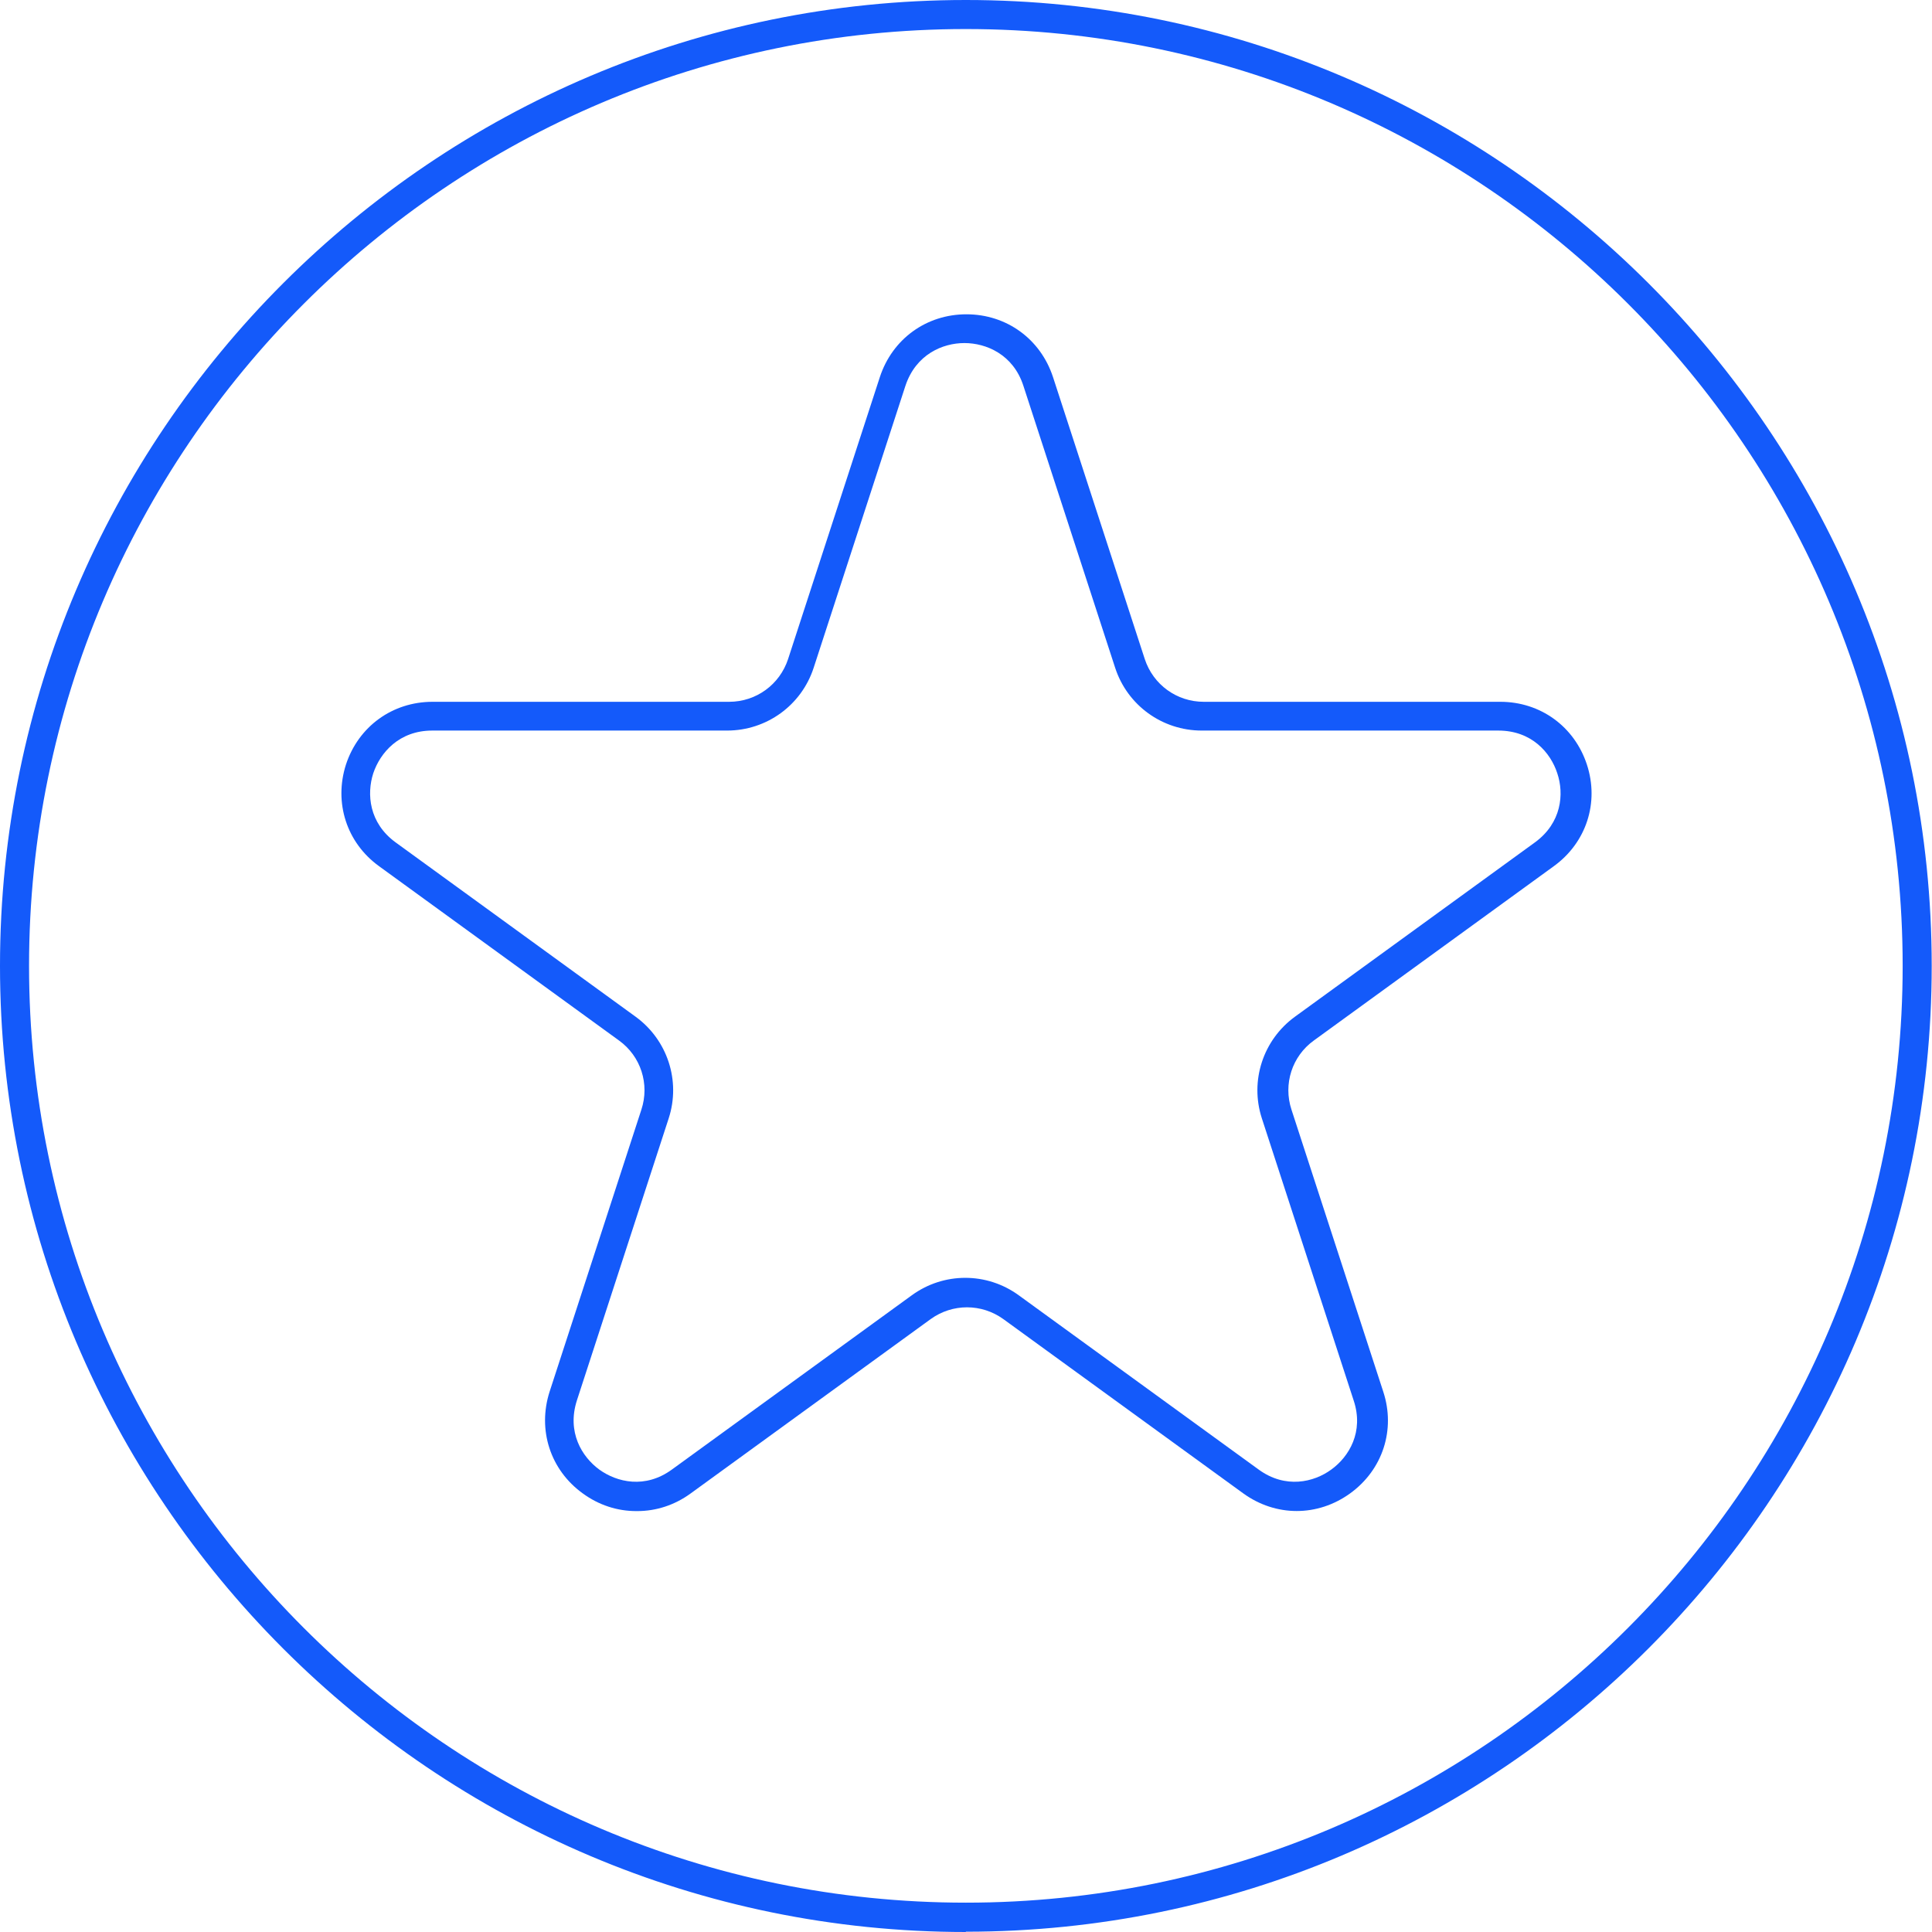
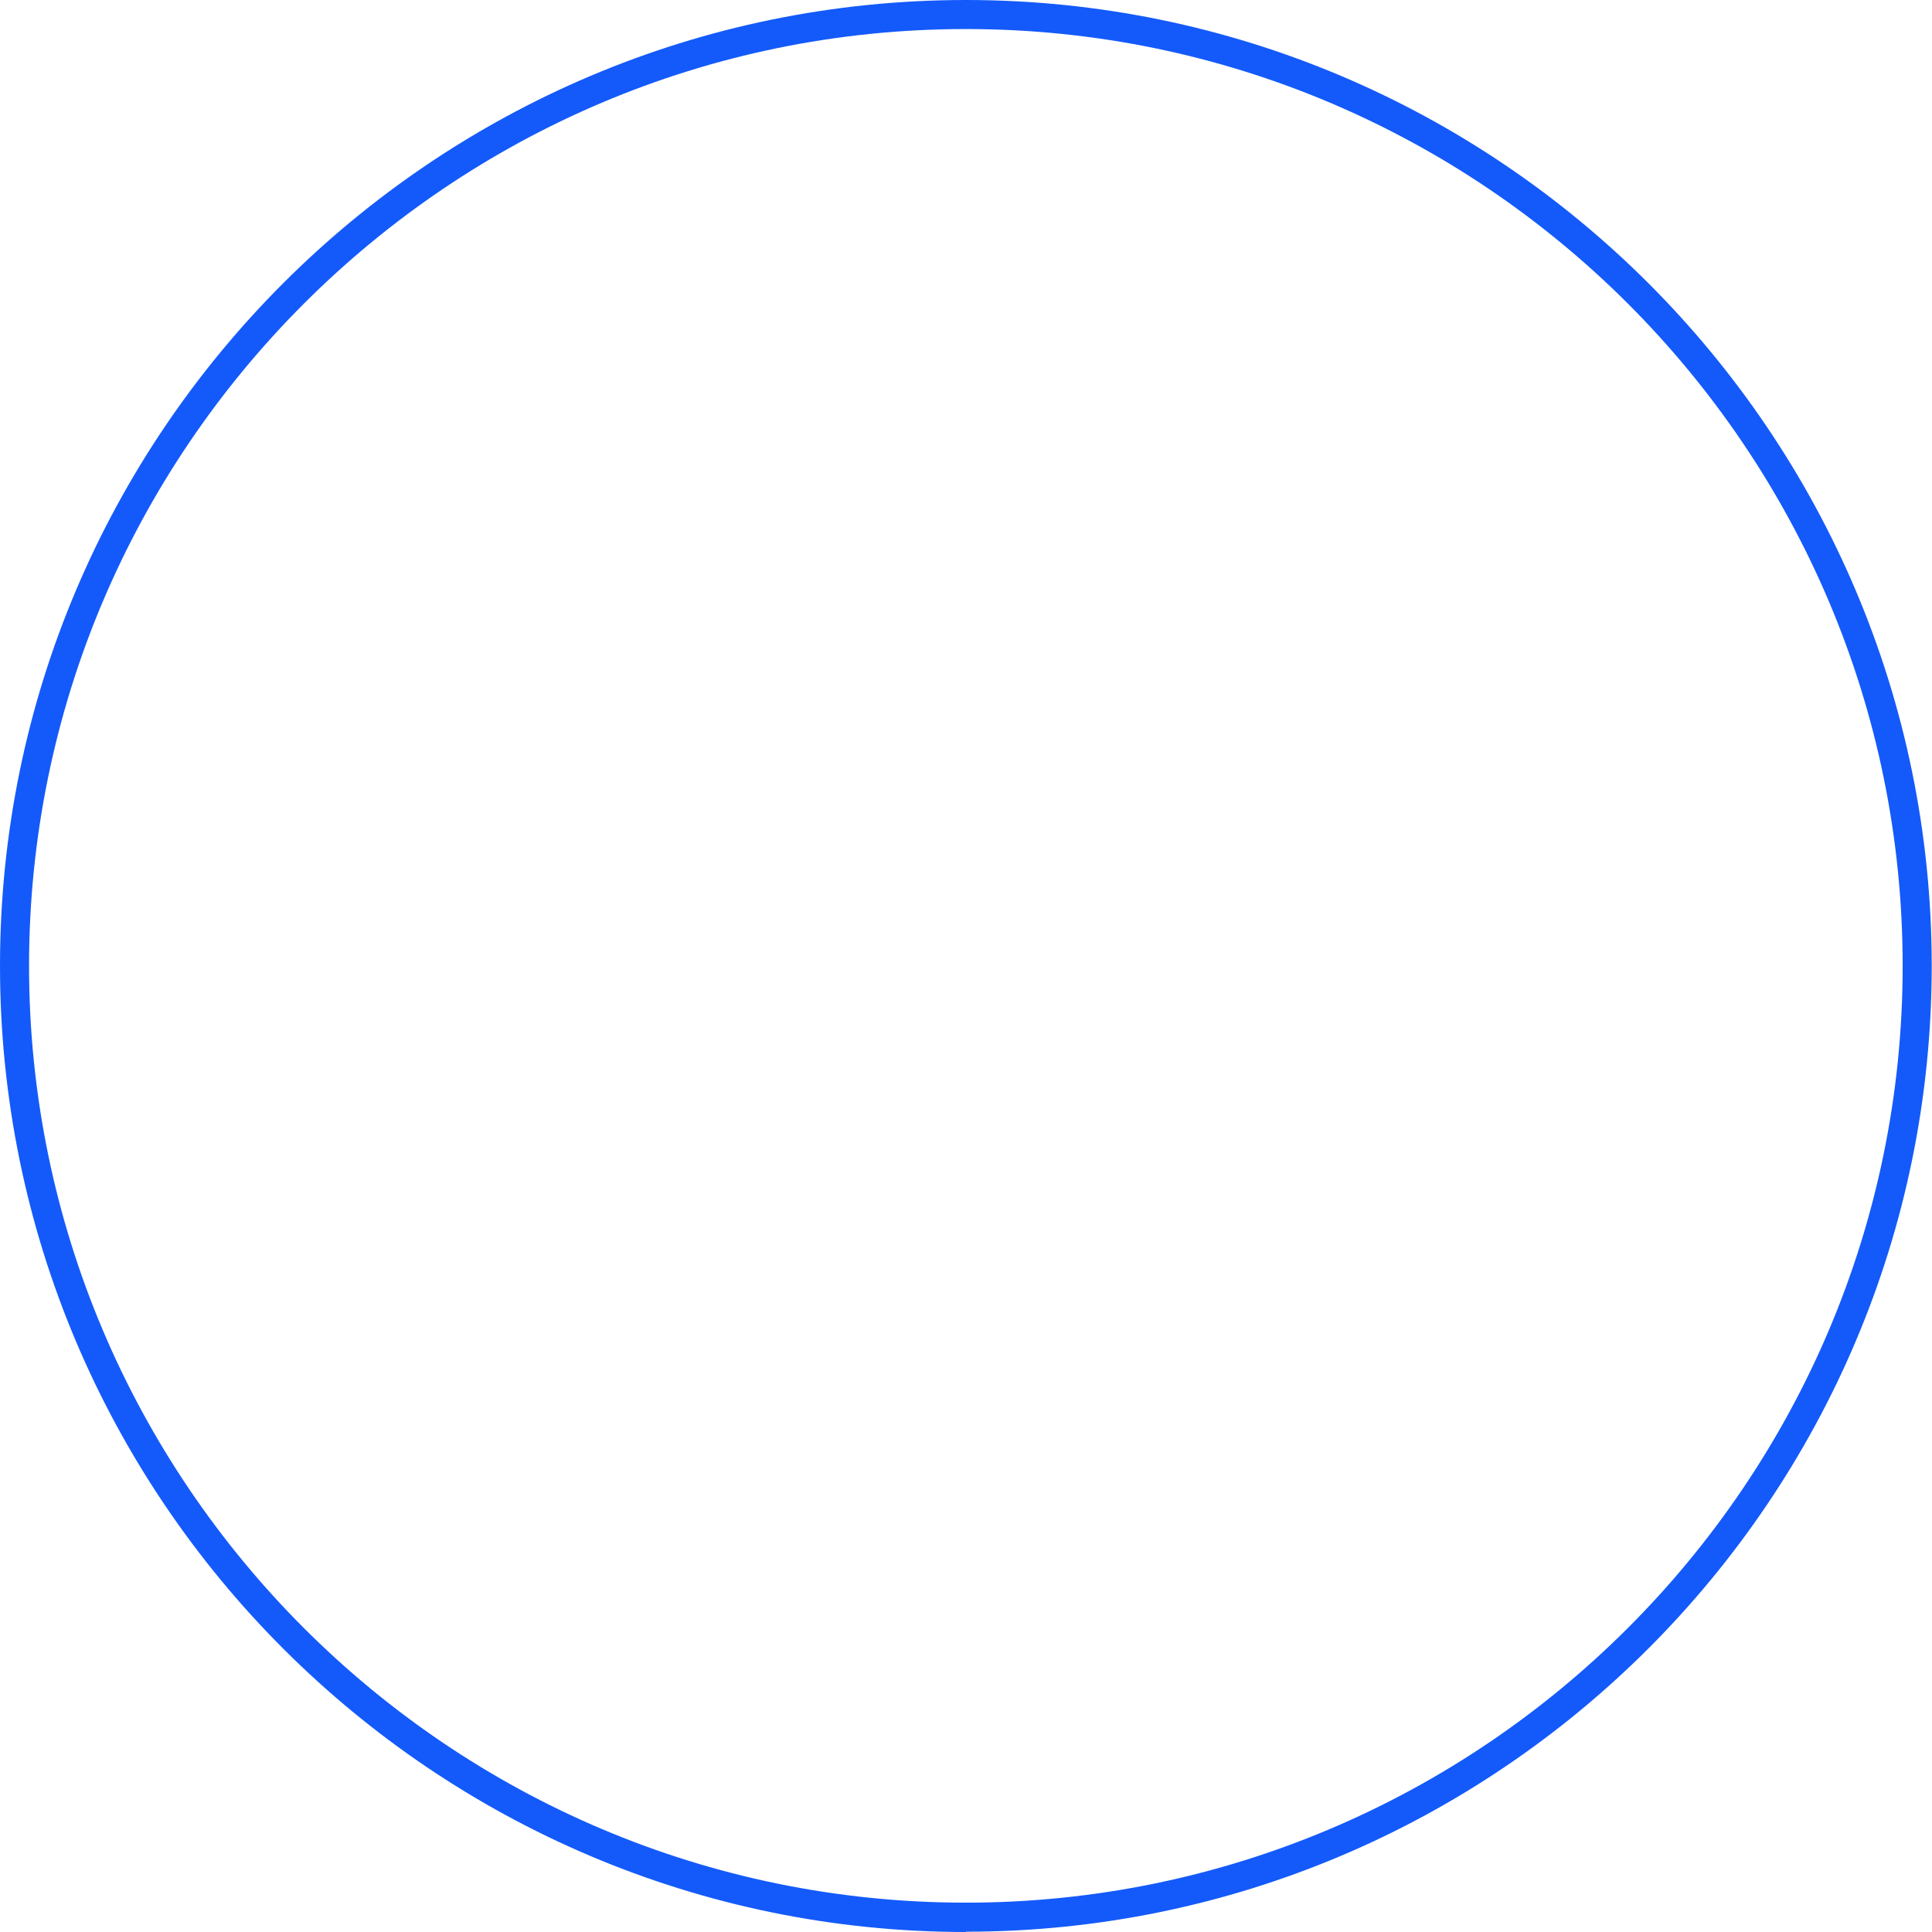
<svg xmlns="http://www.w3.org/2000/svg" id="Camada_1" version="1.2" viewBox="0 0 66.51 66.51">
  <path d="M33.25,66.51C14.92,66.51,0,51.59,0,33.25S14.92,0,33.25,0s33.25,14.92,33.25,33.25-14.92,33.25-33.25,33.25ZM33.25,1C15.47,1,1,15.47,1,33.25s14.47,32.25,32.25,32.25,32.25-14.47,32.25-32.25S51.04,1,33.25,1Z" fill="#145afa" />
-   <path d="M21.9,52.02c-.64,0-1.28-.2-1.84-.61-1.12-.81-1.56-2.19-1.14-3.5l3.16-9.71c.29-.88-.02-1.84-.77-2.38l-8.26-6c-1.12-.81-1.56-2.19-1.14-3.5.43-1.31,1.6-2.16,2.98-2.16h10.21c.93,0,1.74-.59,2.03-1.47l3.16-9.71c.43-1.31,1.6-2.16,2.98-2.16s2.55.85,2.98,2.16l3.16,9.71c.29.88,1.1,1.47,2.03,1.47h10.21c1.38,0,2.55.85,2.98,2.16.43,1.31-.02,2.69-1.14,3.5l-8.26,6c-.75.54-1.06,1.5-.77,2.38l3.16,9.71c.43,1.31-.02,2.69-1.14,3.5s-2.56.81-3.68,0l-8.26-6c-.75-.54-1.75-.54-2.5,0l-8.26,6c-.56.41-1.2.61-1.84.61ZM14.88,25.15c-1.14,0-1.79.76-2.03,1.47-.23.71-.15,1.71.77,2.38l8.26,6c1.1.8,1.56,2.21,1.14,3.5l-3.16,9.71c-.35,1.09.17,1.94.77,2.38.61.44,1.58.67,2.5,0l8.26-6c1.1-.8,2.58-.8,3.68,0l8.26,6c.92.67,1.9.44,2.5,0,.61-.44,1.13-1.3.77-2.38l-3.16-9.71c-.42-1.29.04-2.7,1.14-3.5l8.26-6c.92-.67,1.01-1.67.77-2.38-.23-.71-.88-1.47-2.03-1.47h-10.21c-1.36,0-2.56-.87-2.98-2.16l-3.16-9.71c-.35-1.08-1.28-1.47-2.03-1.47s-1.67.39-2.03,1.47l-3.16,9.71c-.42,1.29-1.62,2.16-2.98,2.16h-10.21Z" fill="#145afa" />
</svg>